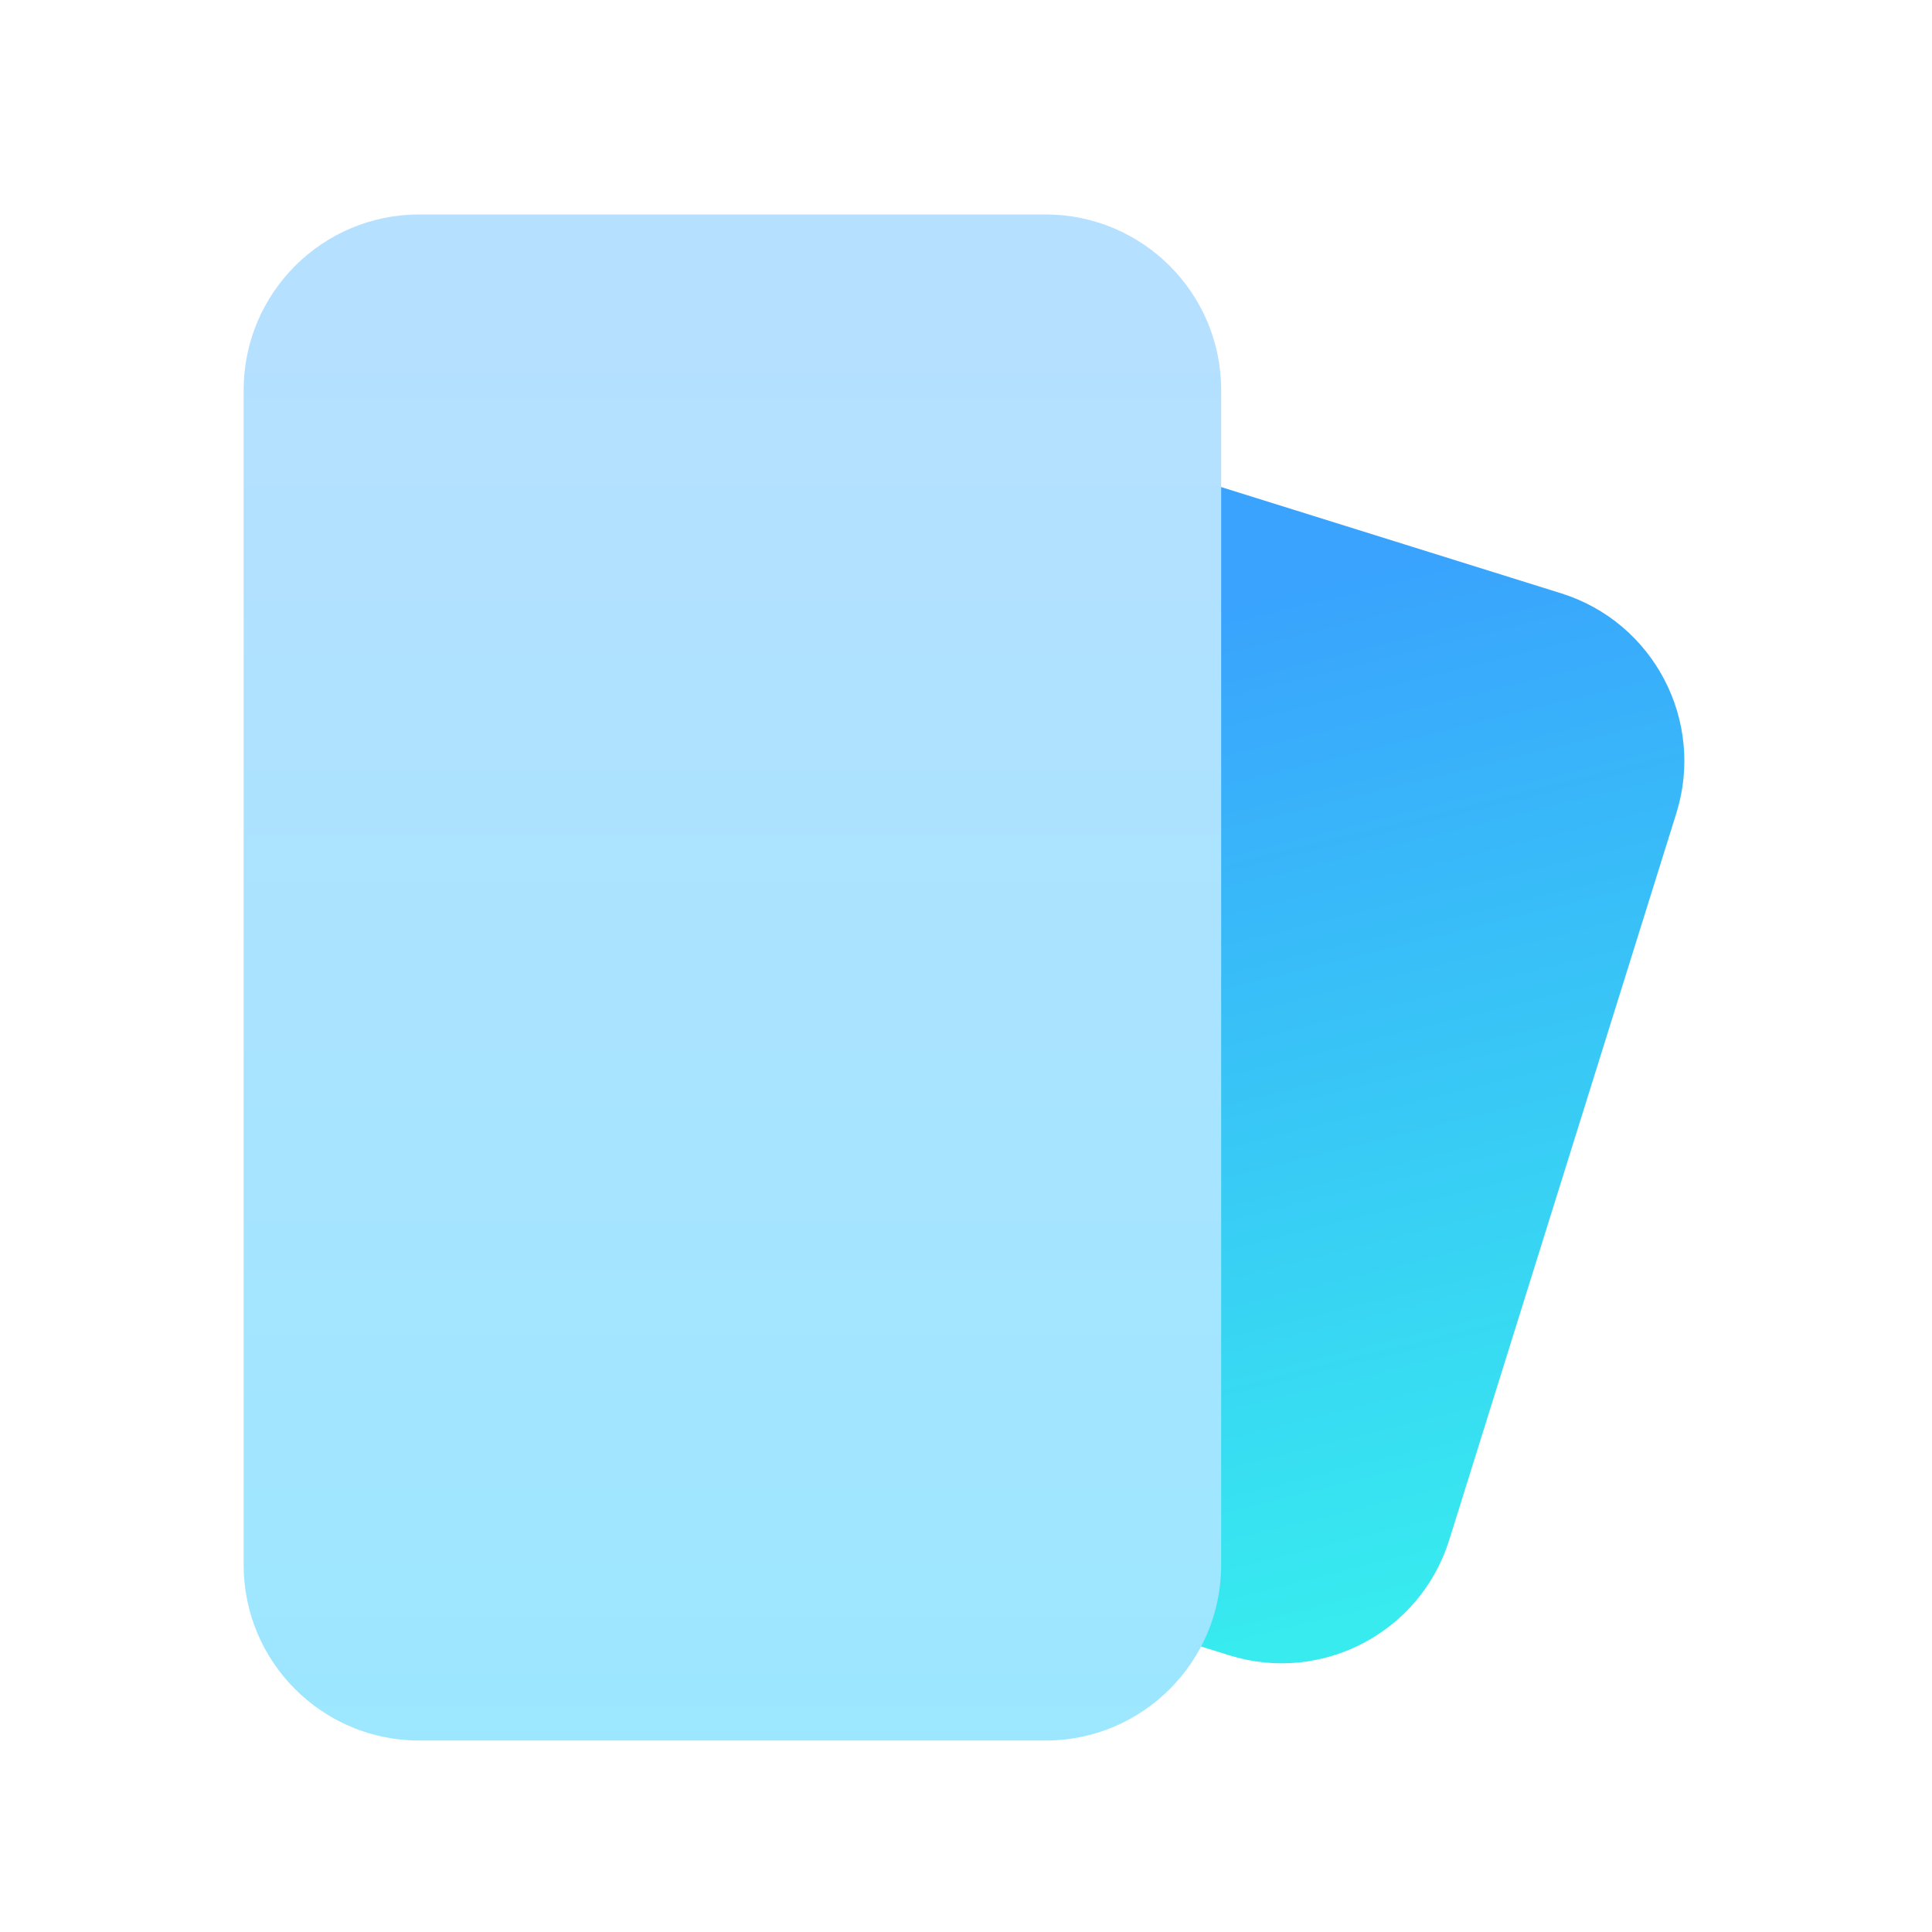
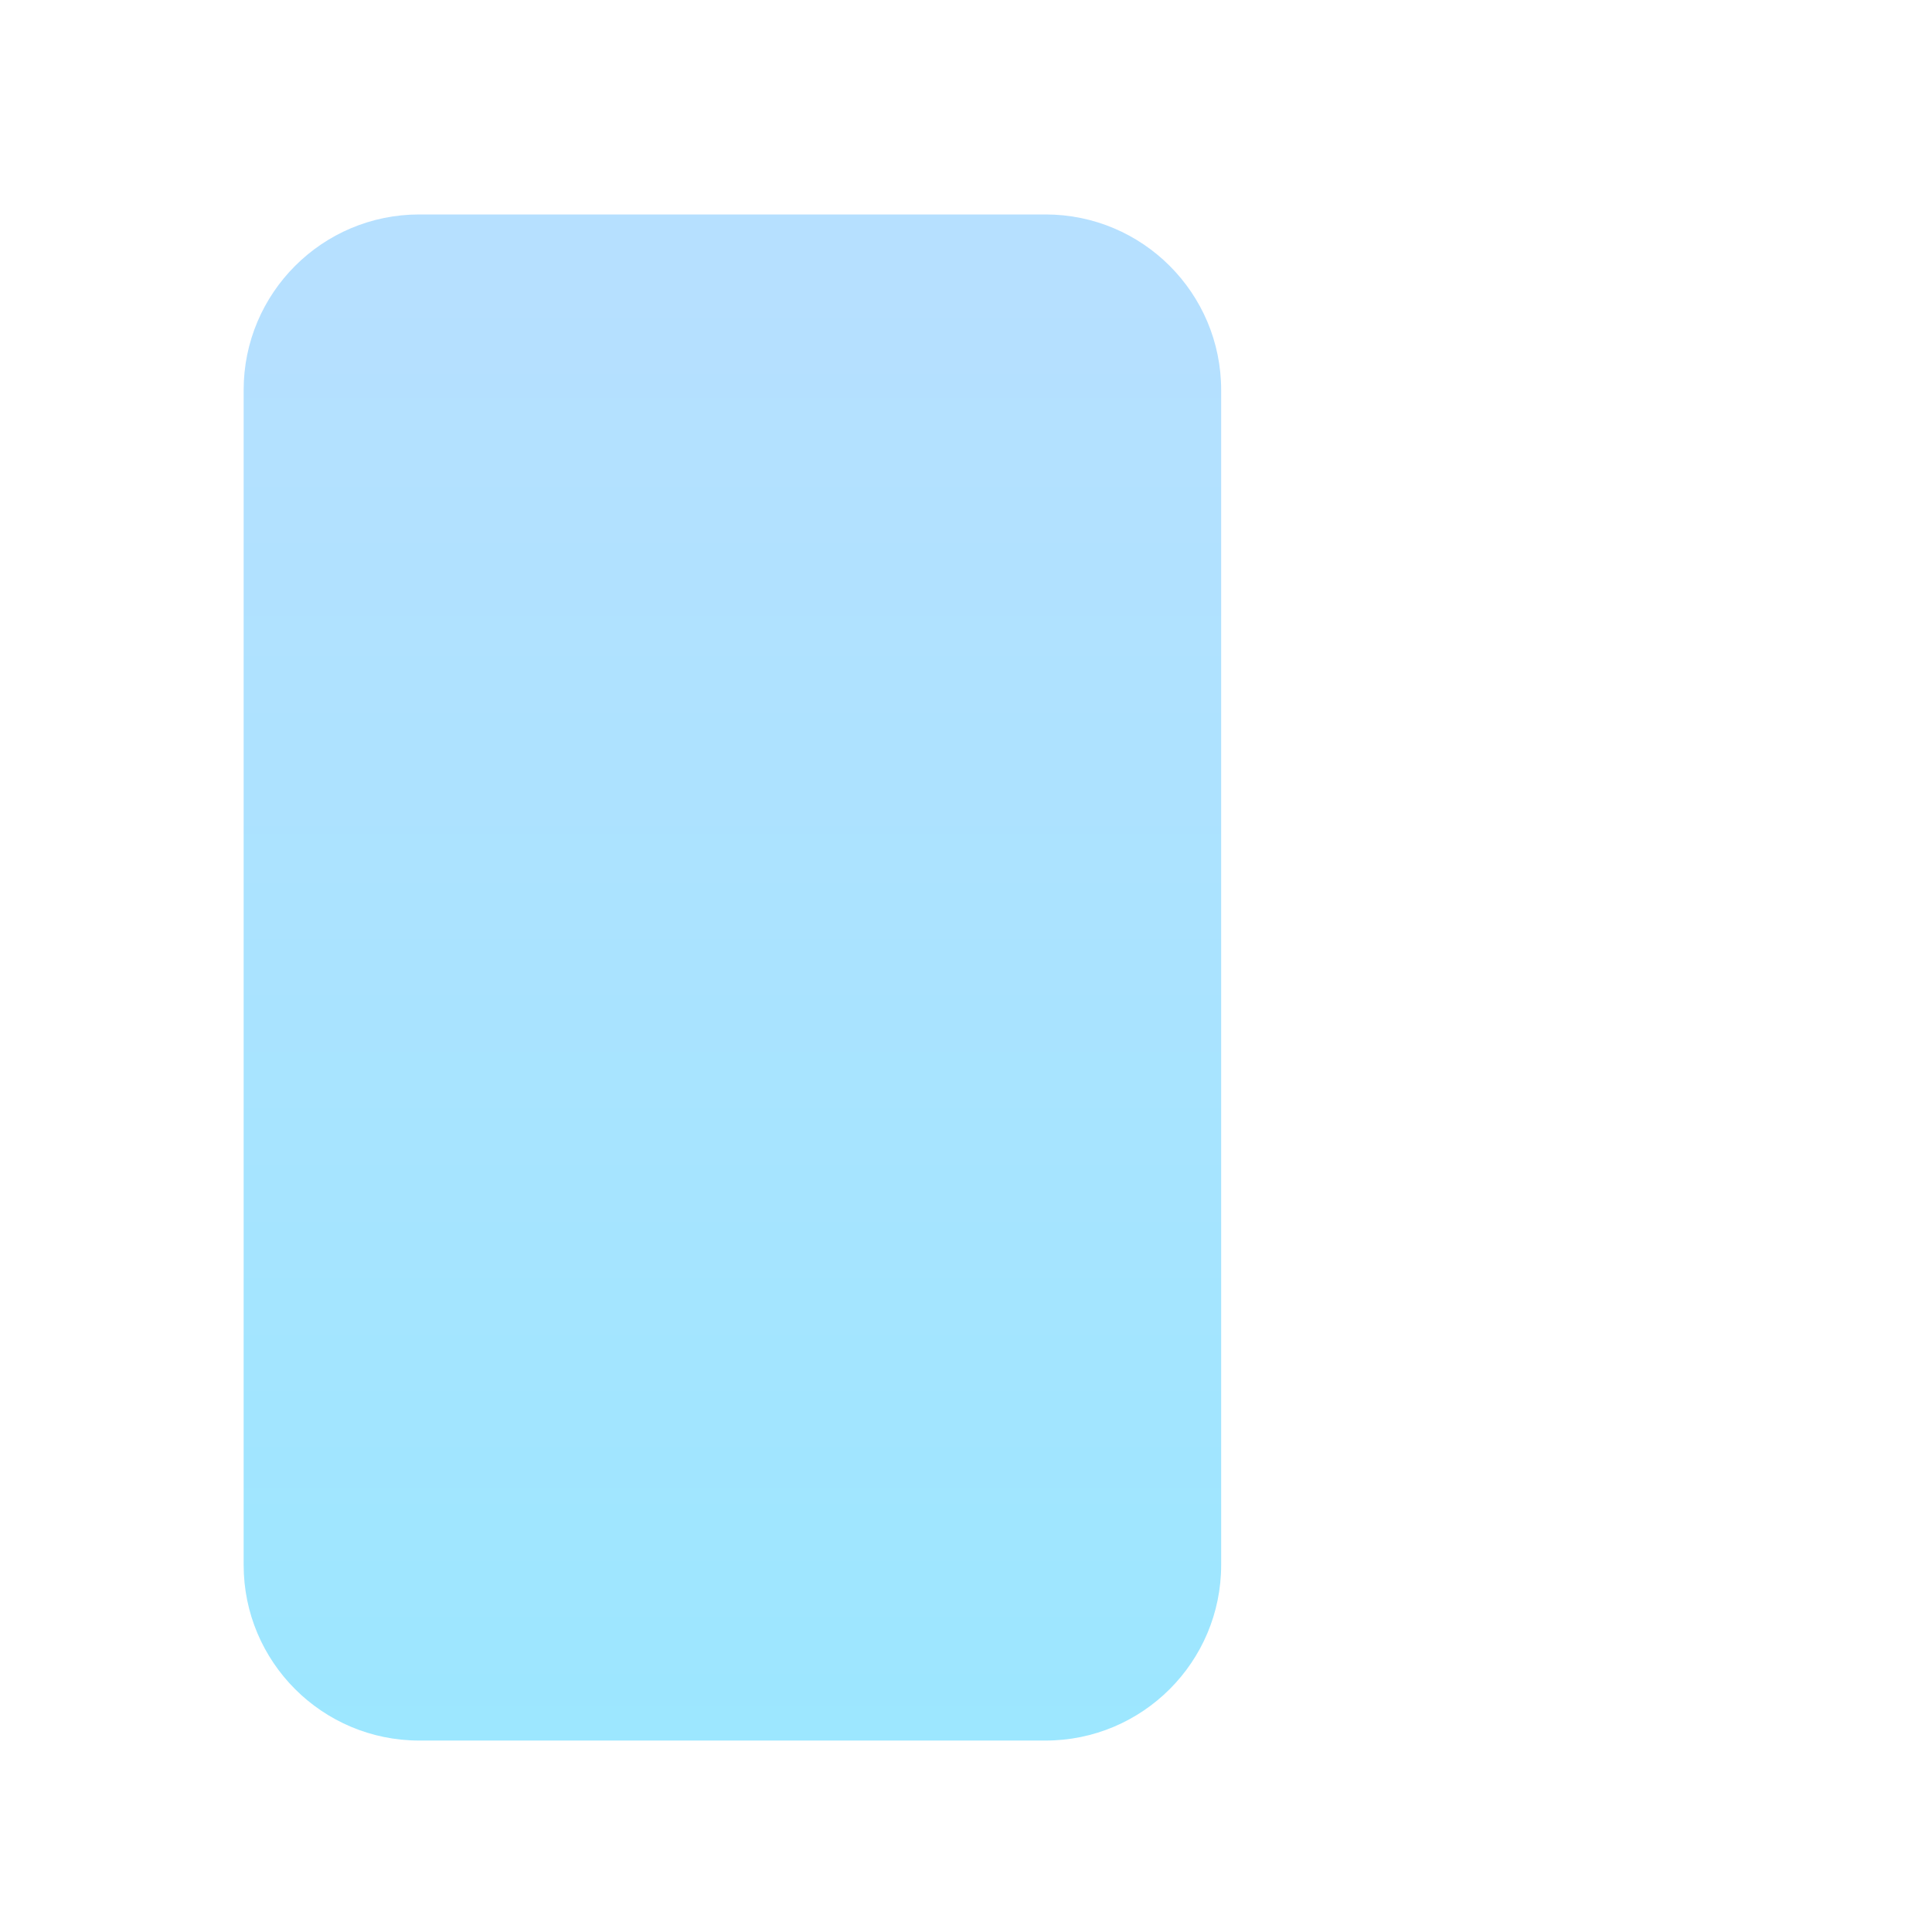
<svg xmlns="http://www.w3.org/2000/svg" width="55" height="55" viewBox="0 0 55 55" fill="none">
-   <path d="M44.441 16.89C47.076 17.714 48.545 20.518 47.721 23.154L41.256 43.841C40.432 46.477 37.628 47.946 34.992 47.122L23.044 43.388C20.408 42.564 18.939 39.76 19.763 37.124L26.228 16.436C27.052 13.801 29.856 12.332 32.492 13.156L44.441 16.89Z" fill="url(#paint0_linear_2644_2846)" />
  <path d="M6.936 11.105C6.936 8.344 9.174 6.105 11.936 6.105H29.764C32.525 6.105 34.764 8.344 34.764 11.105V44.55C34.764 47.312 32.525 49.55 29.764 49.55H11.936C9.174 49.55 6.936 47.312 6.936 44.55V11.105Z" fill="url(#paint1_linear_2644_2846)" />
  <defs>
    <linearGradient id="paint0_linear_2644_2846" x1="31.774" y1="17.94" x2="38.72" y2="46.05" gradientUnits="userSpaceOnUse">
      <stop stop-color="#39A3FD" />
      <stop offset="1" stop-color="#37EBEF" />
    </linearGradient>
    <linearGradient id="paint1_linear_2644_2846" x1="32.159" y1="8.227" x2="32.159" y2="51.672" gradientUnits="userSpaceOnUse">
      <stop stop-color="#B6E0FF" />
      <stop offset="1" stop-color="#9BE7FF" />
    </linearGradient>
  </defs>
</svg>